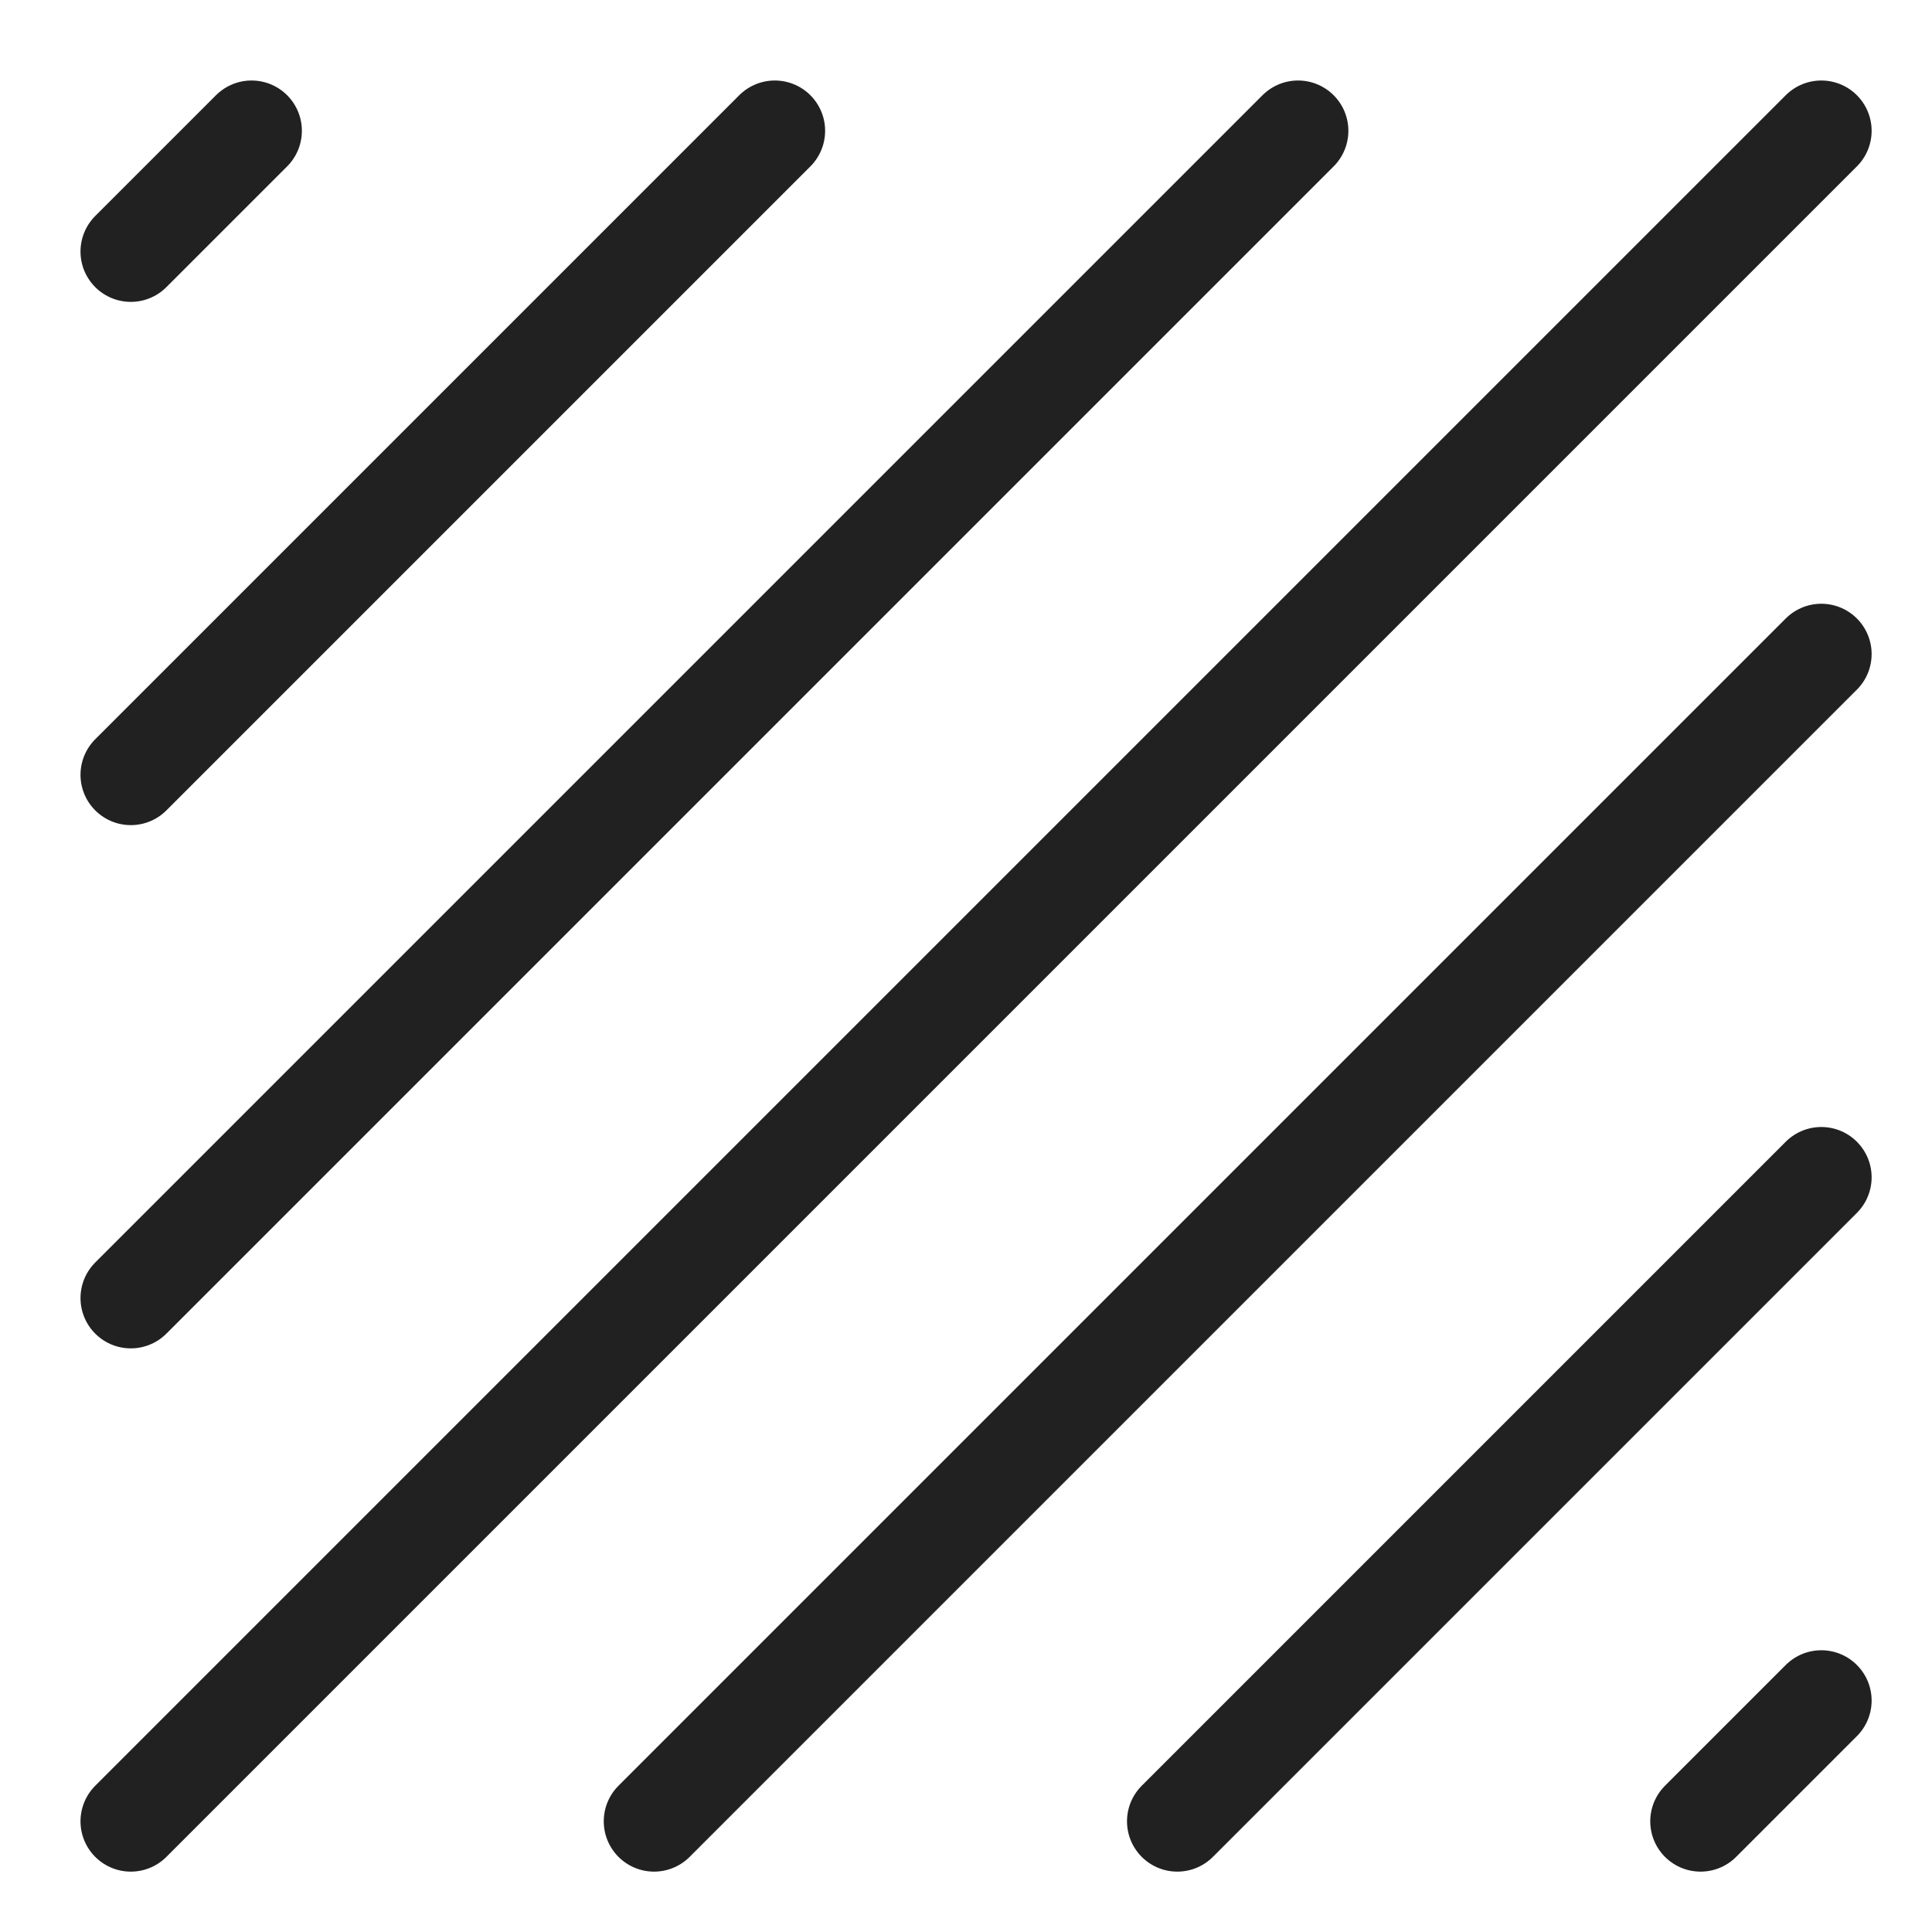
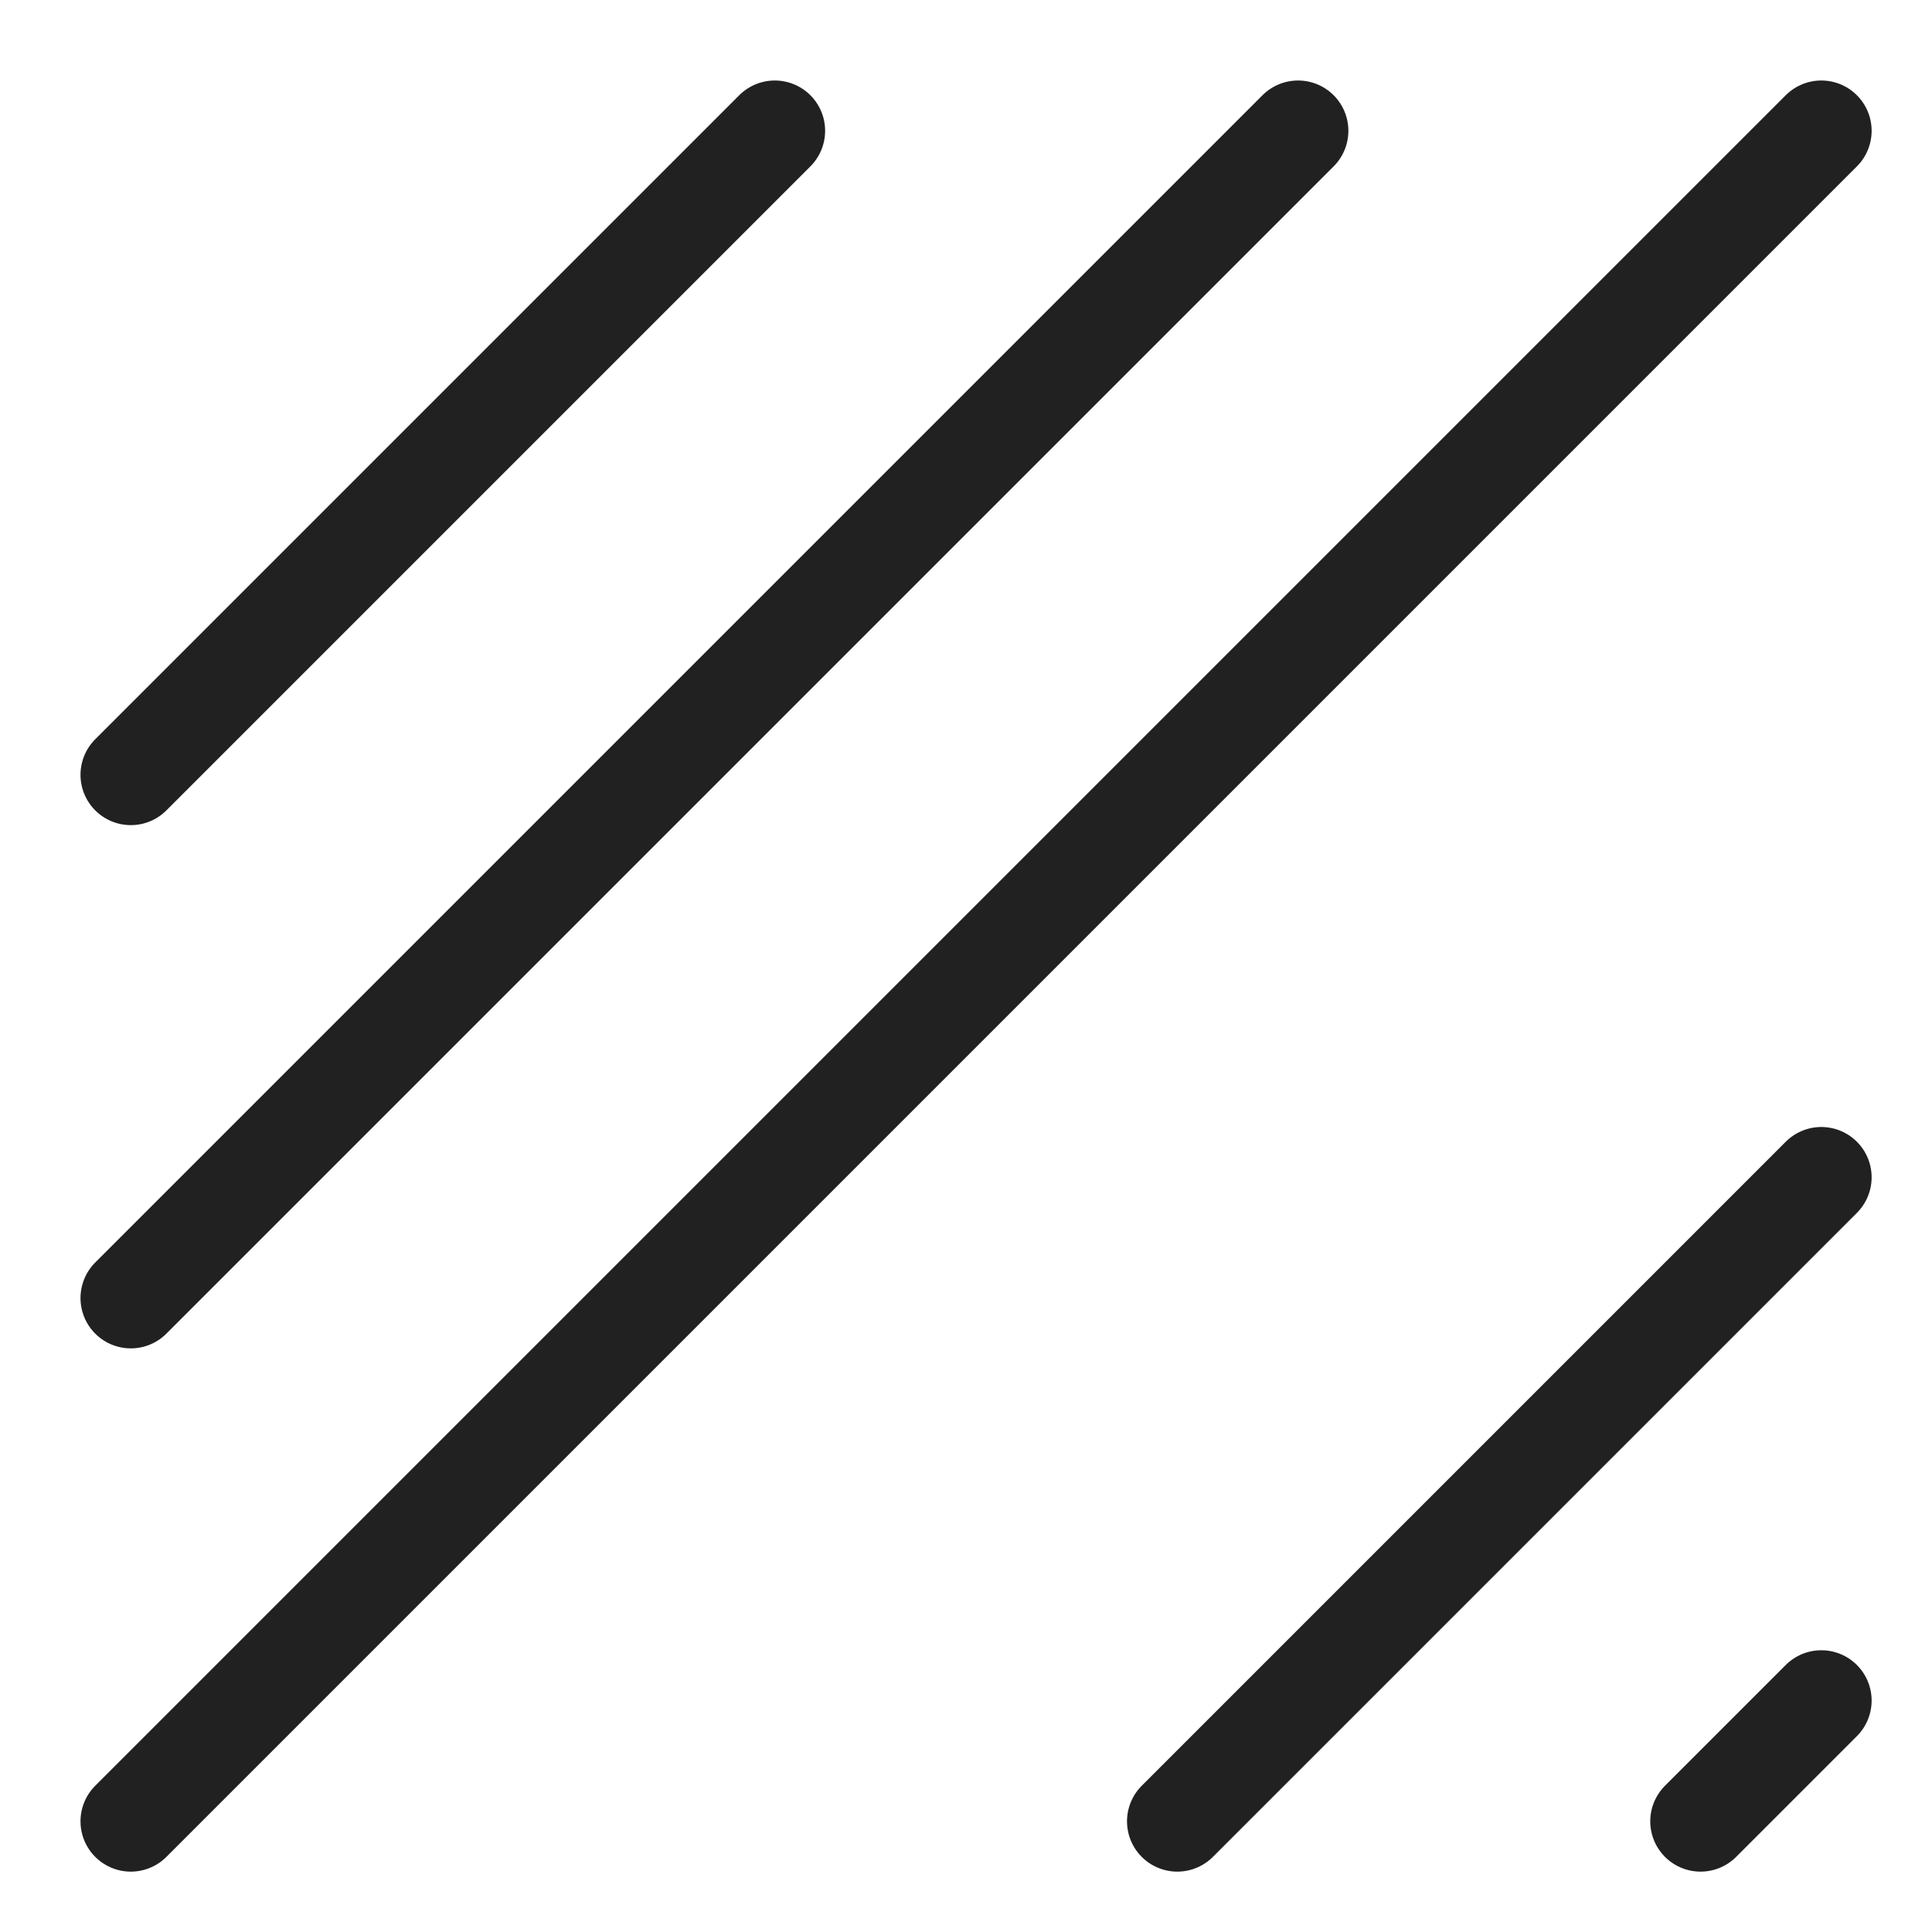
<svg xmlns="http://www.w3.org/2000/svg" width="48" height="48">
  <g fill="none" stroke="#212121" stroke-linecap="round" stroke-linejoin="round" stroke-width="2.5" class="BrcJHWqb__nc-icon-wrapper">
    <path d="m3.25 45.25 42-42" />
    <path d="m3.25 32.25 29-29" data-color="color-2" />
    <path d="m3.25 19.25 16-16" />
-     <path d="m3.25 6.25 3-3M16.25 45.25l29-29" data-color="color-2" />
    <path d="m29.25 45.25 16-16" />
    <path d="m42.25 45.25 3-3" data-color="color-2" />
  </g>
</svg>